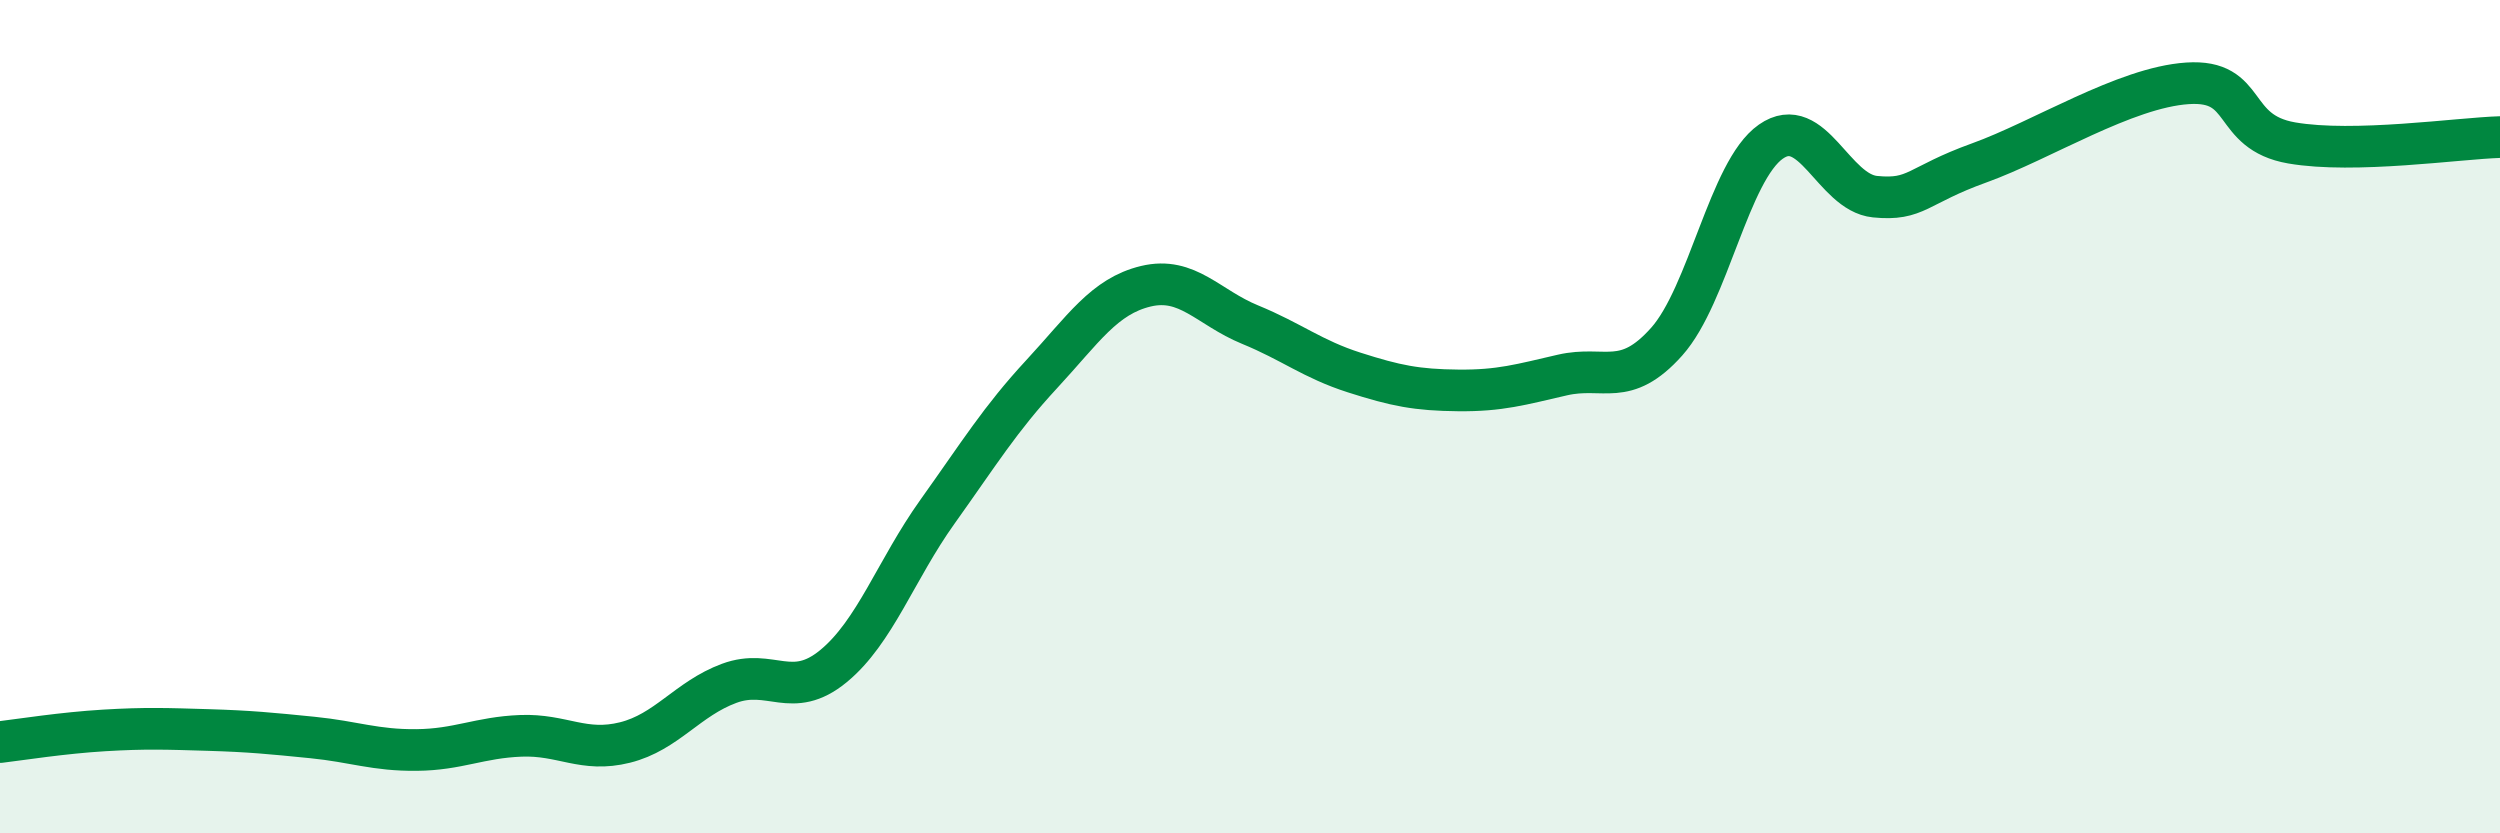
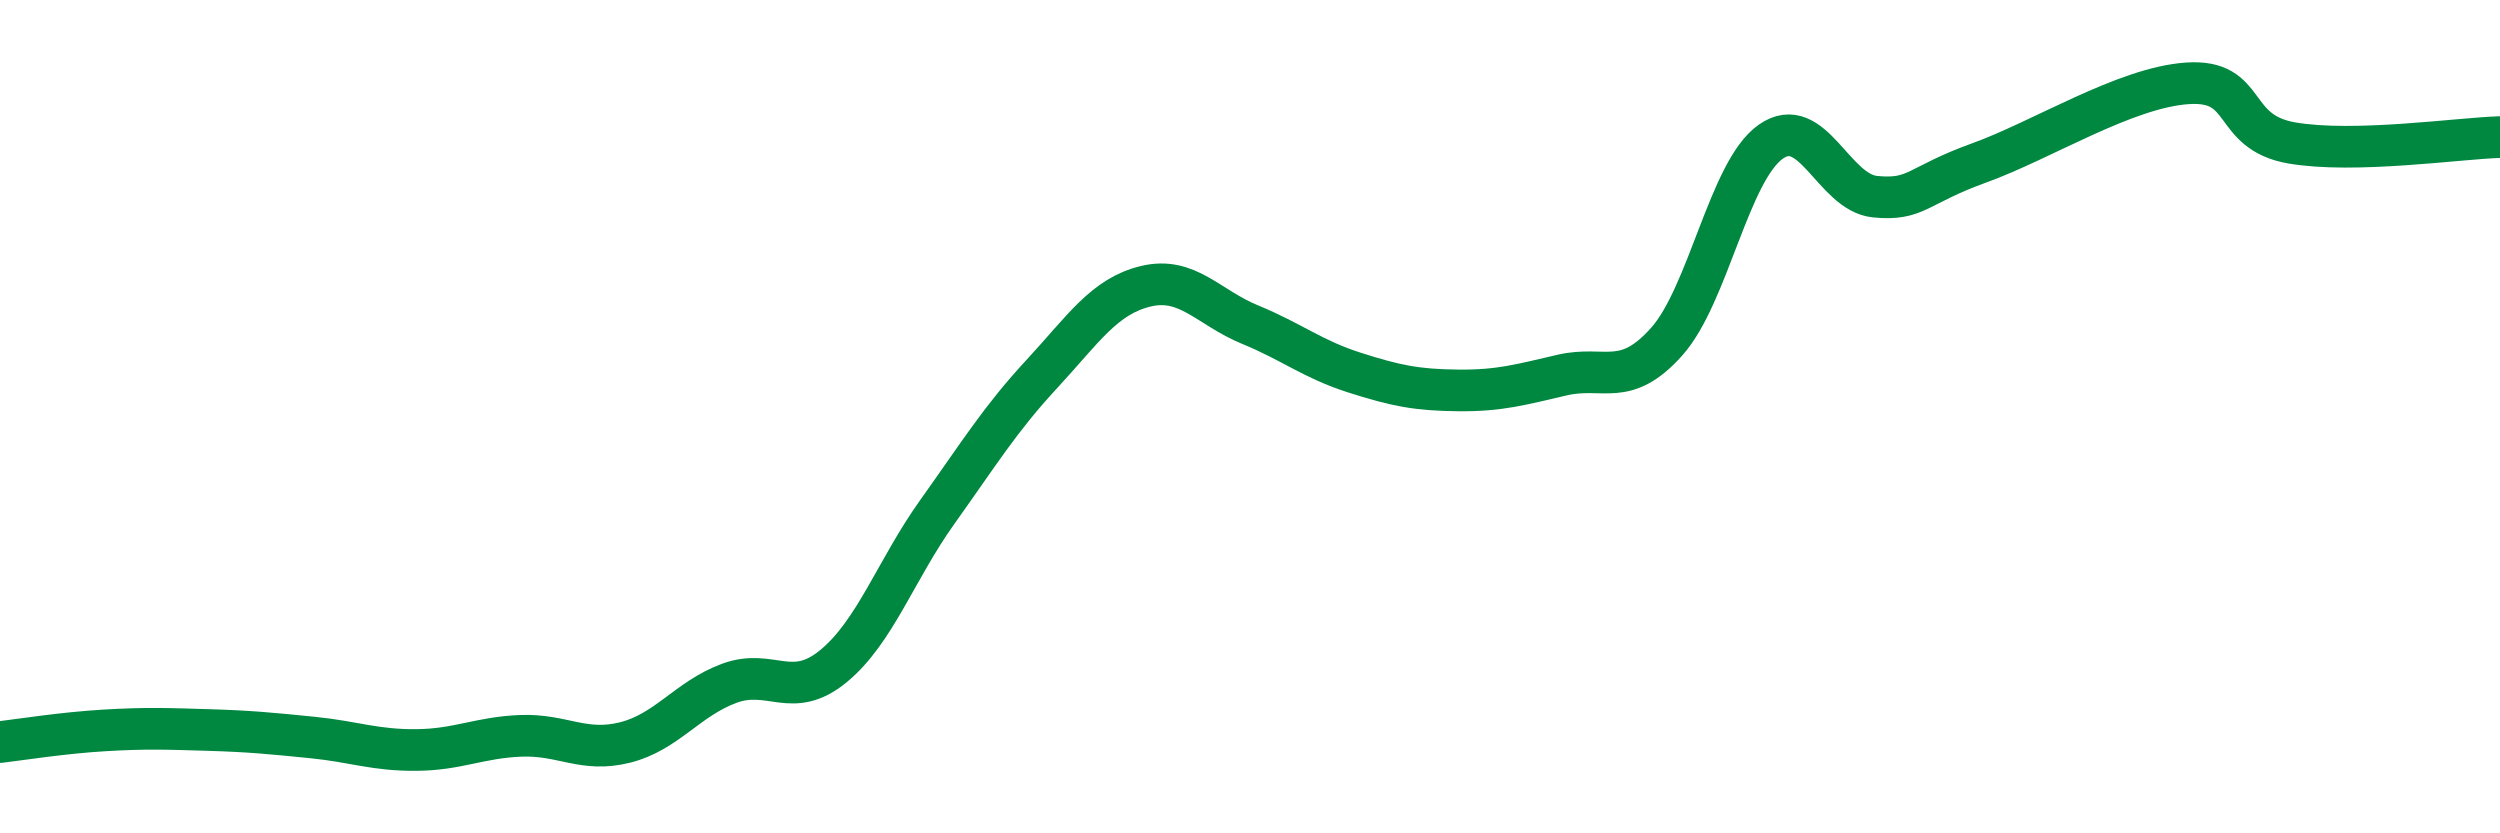
<svg xmlns="http://www.w3.org/2000/svg" width="60" height="20" viewBox="0 0 60 20">
-   <path d="M 0,17.81 C 0.5,17.75 1.5,17.59 2.5,17.53 C 3.5,17.47 4,17.49 5,17.52 C 6,17.55 6.5,17.6 7.5,17.7 C 8.5,17.8 9,18.01 10,18 C 11,17.99 11.5,17.7 12.5,17.66 C 13.5,17.62 14,18.07 15,17.82 C 16,17.57 16.5,16.77 17.5,16.4 C 18.5,16.03 19,16.81 20,15.99 C 21,15.17 21.5,13.68 22.5,12.28 C 23.5,10.88 24,10.06 25,8.98 C 26,7.9 26.5,7.11 27.5,6.87 C 28.5,6.63 29,7.38 30,7.79 C 31,8.2 31.5,8.62 32.5,8.94 C 33.5,9.26 34,9.36 35,9.37 C 36,9.38 36.5,9.23 37.5,9 C 38.5,8.77 39,9.32 40,8.2 C 41,7.08 41.5,4.1 42.5,3.4 C 43.5,2.7 44,4.62 45,4.72 C 46,4.82 46,4.45 47.5,3.91 C 49,3.37 51,2.1 52.5,2 C 54,1.9 53.5,3.17 55,3.43 C 56.5,3.69 59,3.32 60,3.29L60 20L0 20Z" fill="#008740" opacity="0.1" stroke-linecap="round" stroke-linejoin="round" />
  <path d="M 0,17.81 C 0.5,17.75 1.5,17.59 2.5,17.53 C 3.5,17.47 4,17.49 5,17.52 C 6,17.55 6.5,17.6 7.5,17.7 C 8.5,17.8 9,18.01 10,18 C 11,17.99 11.5,17.7 12.5,17.66 C 13.5,17.62 14,18.07 15,17.82 C 16,17.57 16.5,16.77 17.5,16.4 C 18.5,16.03 19,16.81 20,15.99 C 21,15.17 21.5,13.68 22.5,12.28 C 23.5,10.88 24,10.06 25,8.98 C 26,7.9 26.5,7.11 27.5,6.87 C 28.5,6.63 29,7.38 30,7.79 C 31,8.2 31.5,8.62 32.5,8.94 C 33.5,9.26 34,9.36 35,9.37 C 36,9.38 36.5,9.23 37.5,9 C 38.5,8.77 39,9.32 40,8.2 C 41,7.08 41.5,4.1 42.5,3.4 C 43.5,2.7 44,4.62 45,4.72 C 46,4.82 46,4.45 47.5,3.91 C 49,3.37 51,2.1 52.5,2 C 54,1.9 53.5,3.17 55,3.43 C 56.5,3.69 59,3.32 60,3.29" stroke="#008740" stroke-width="1" fill="none" stroke-linecap="round" stroke-linejoin="round" />
</svg>